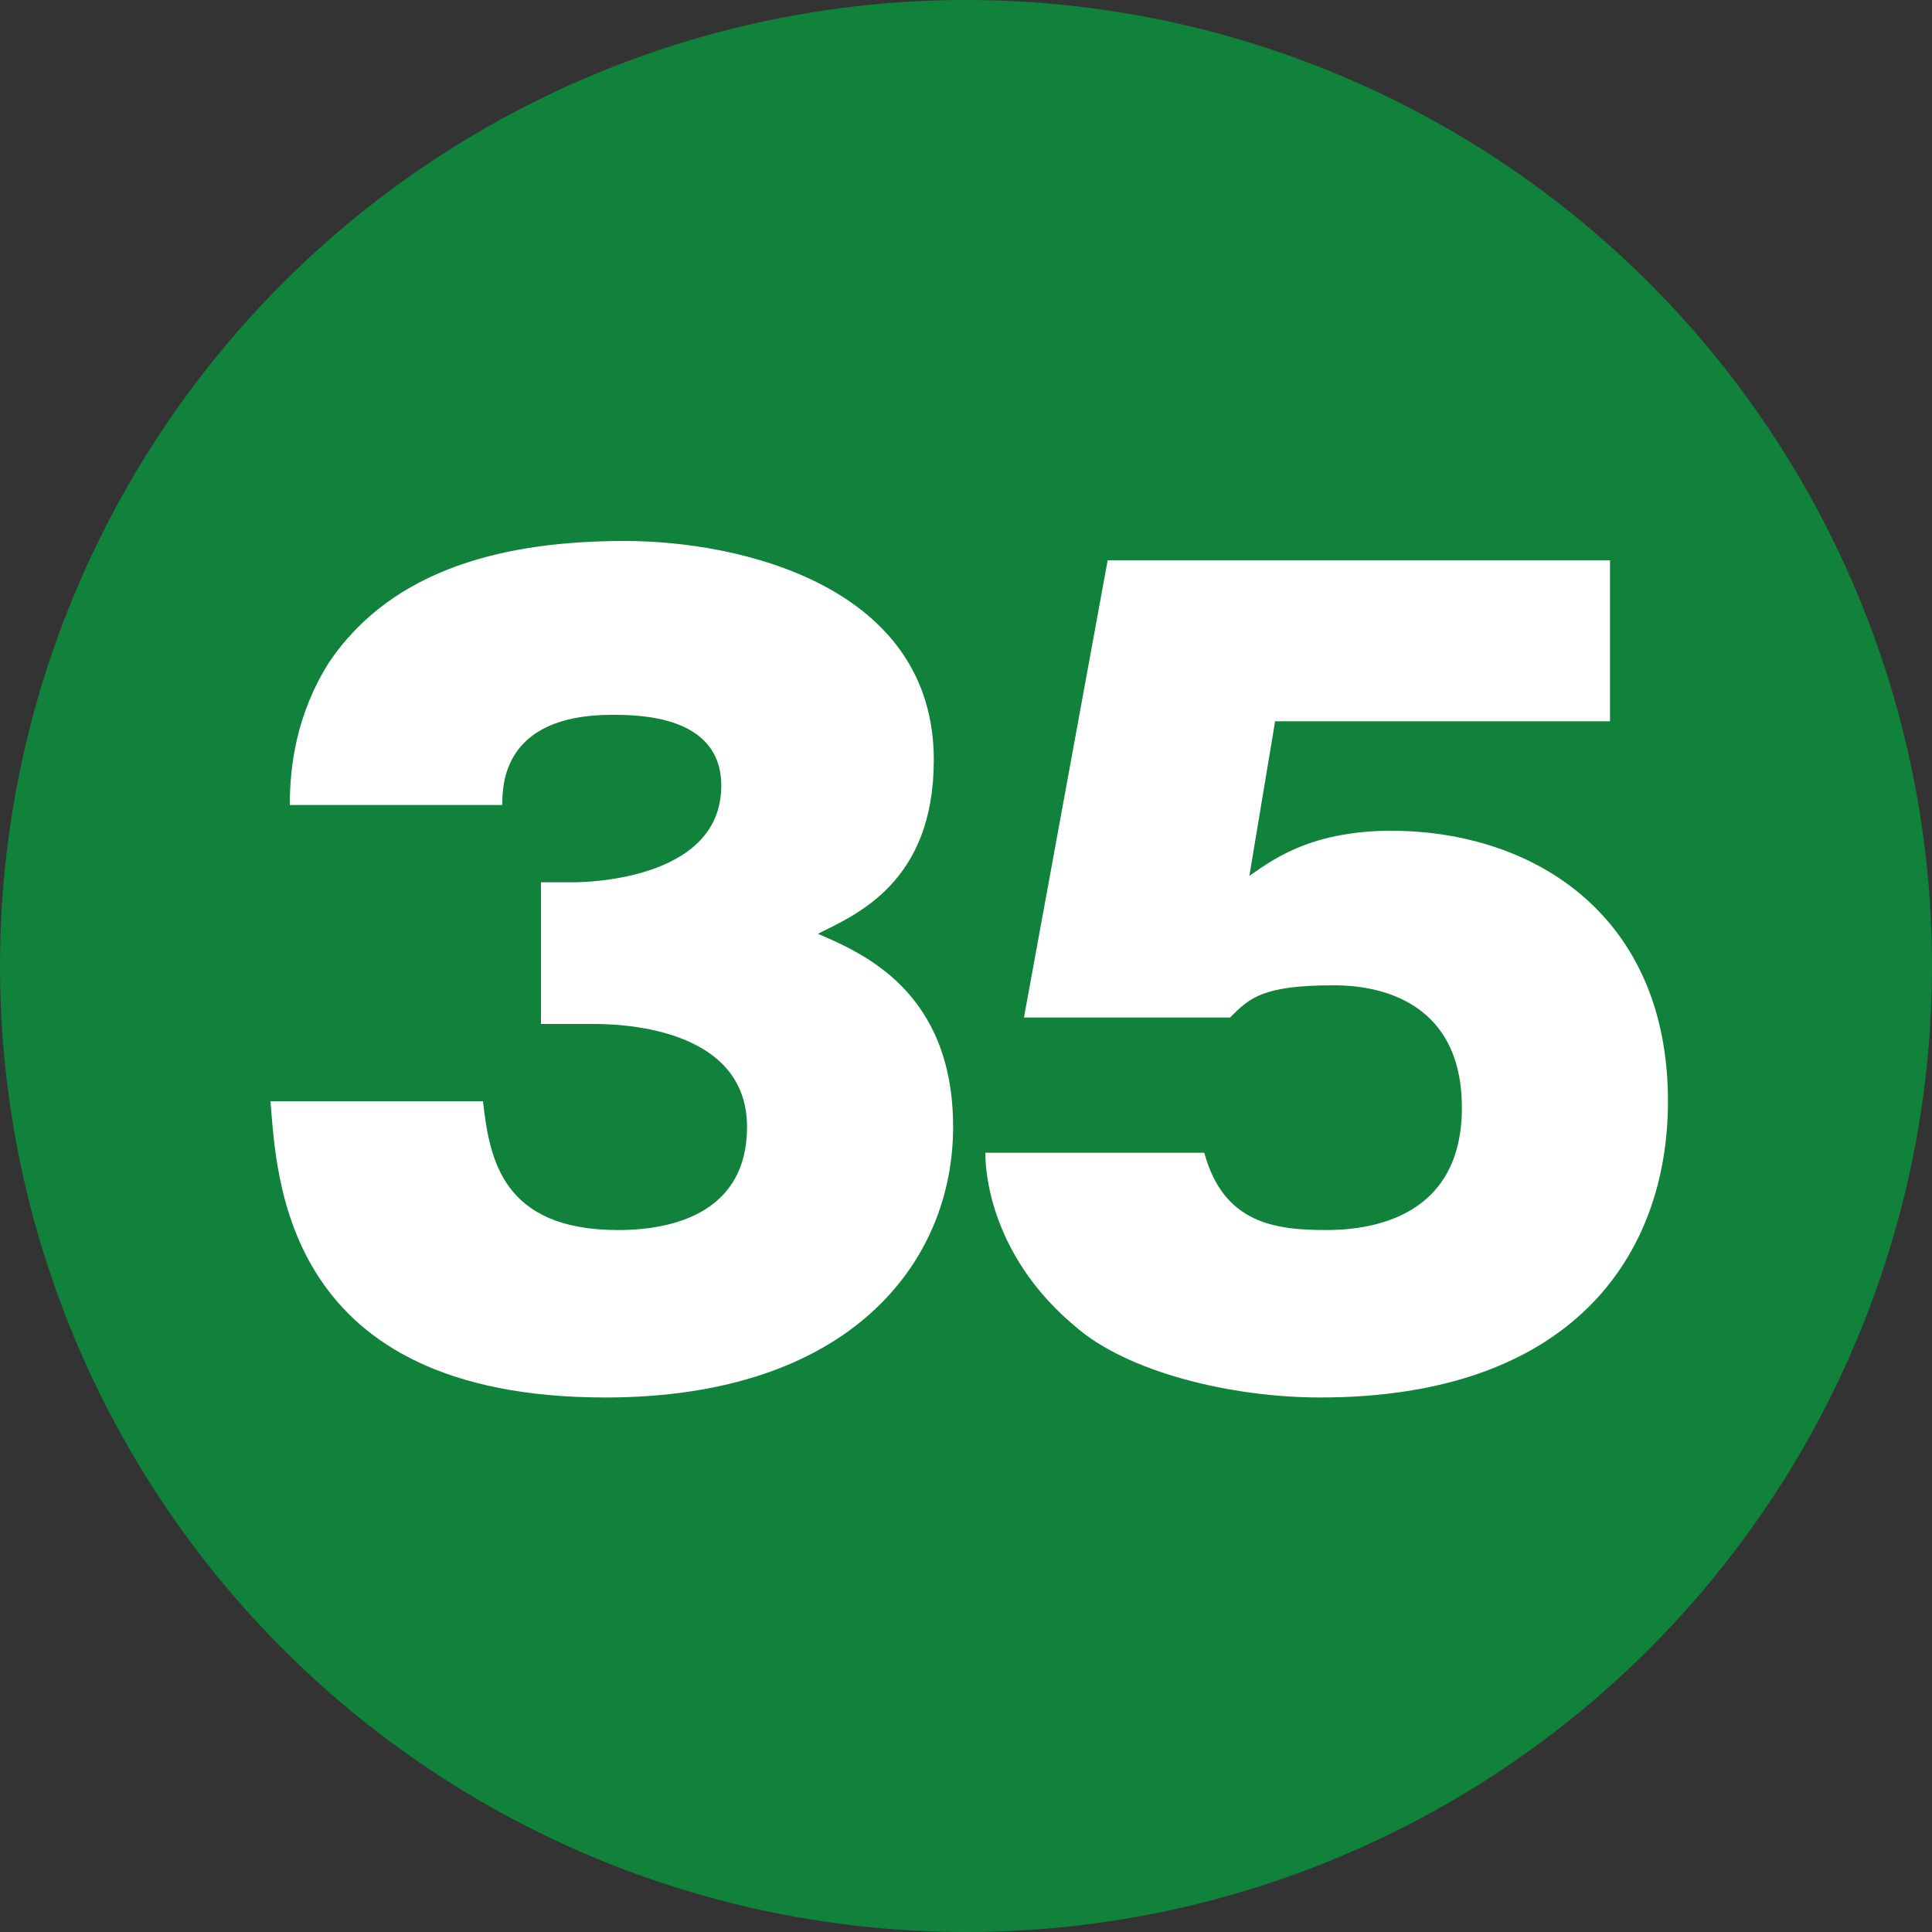
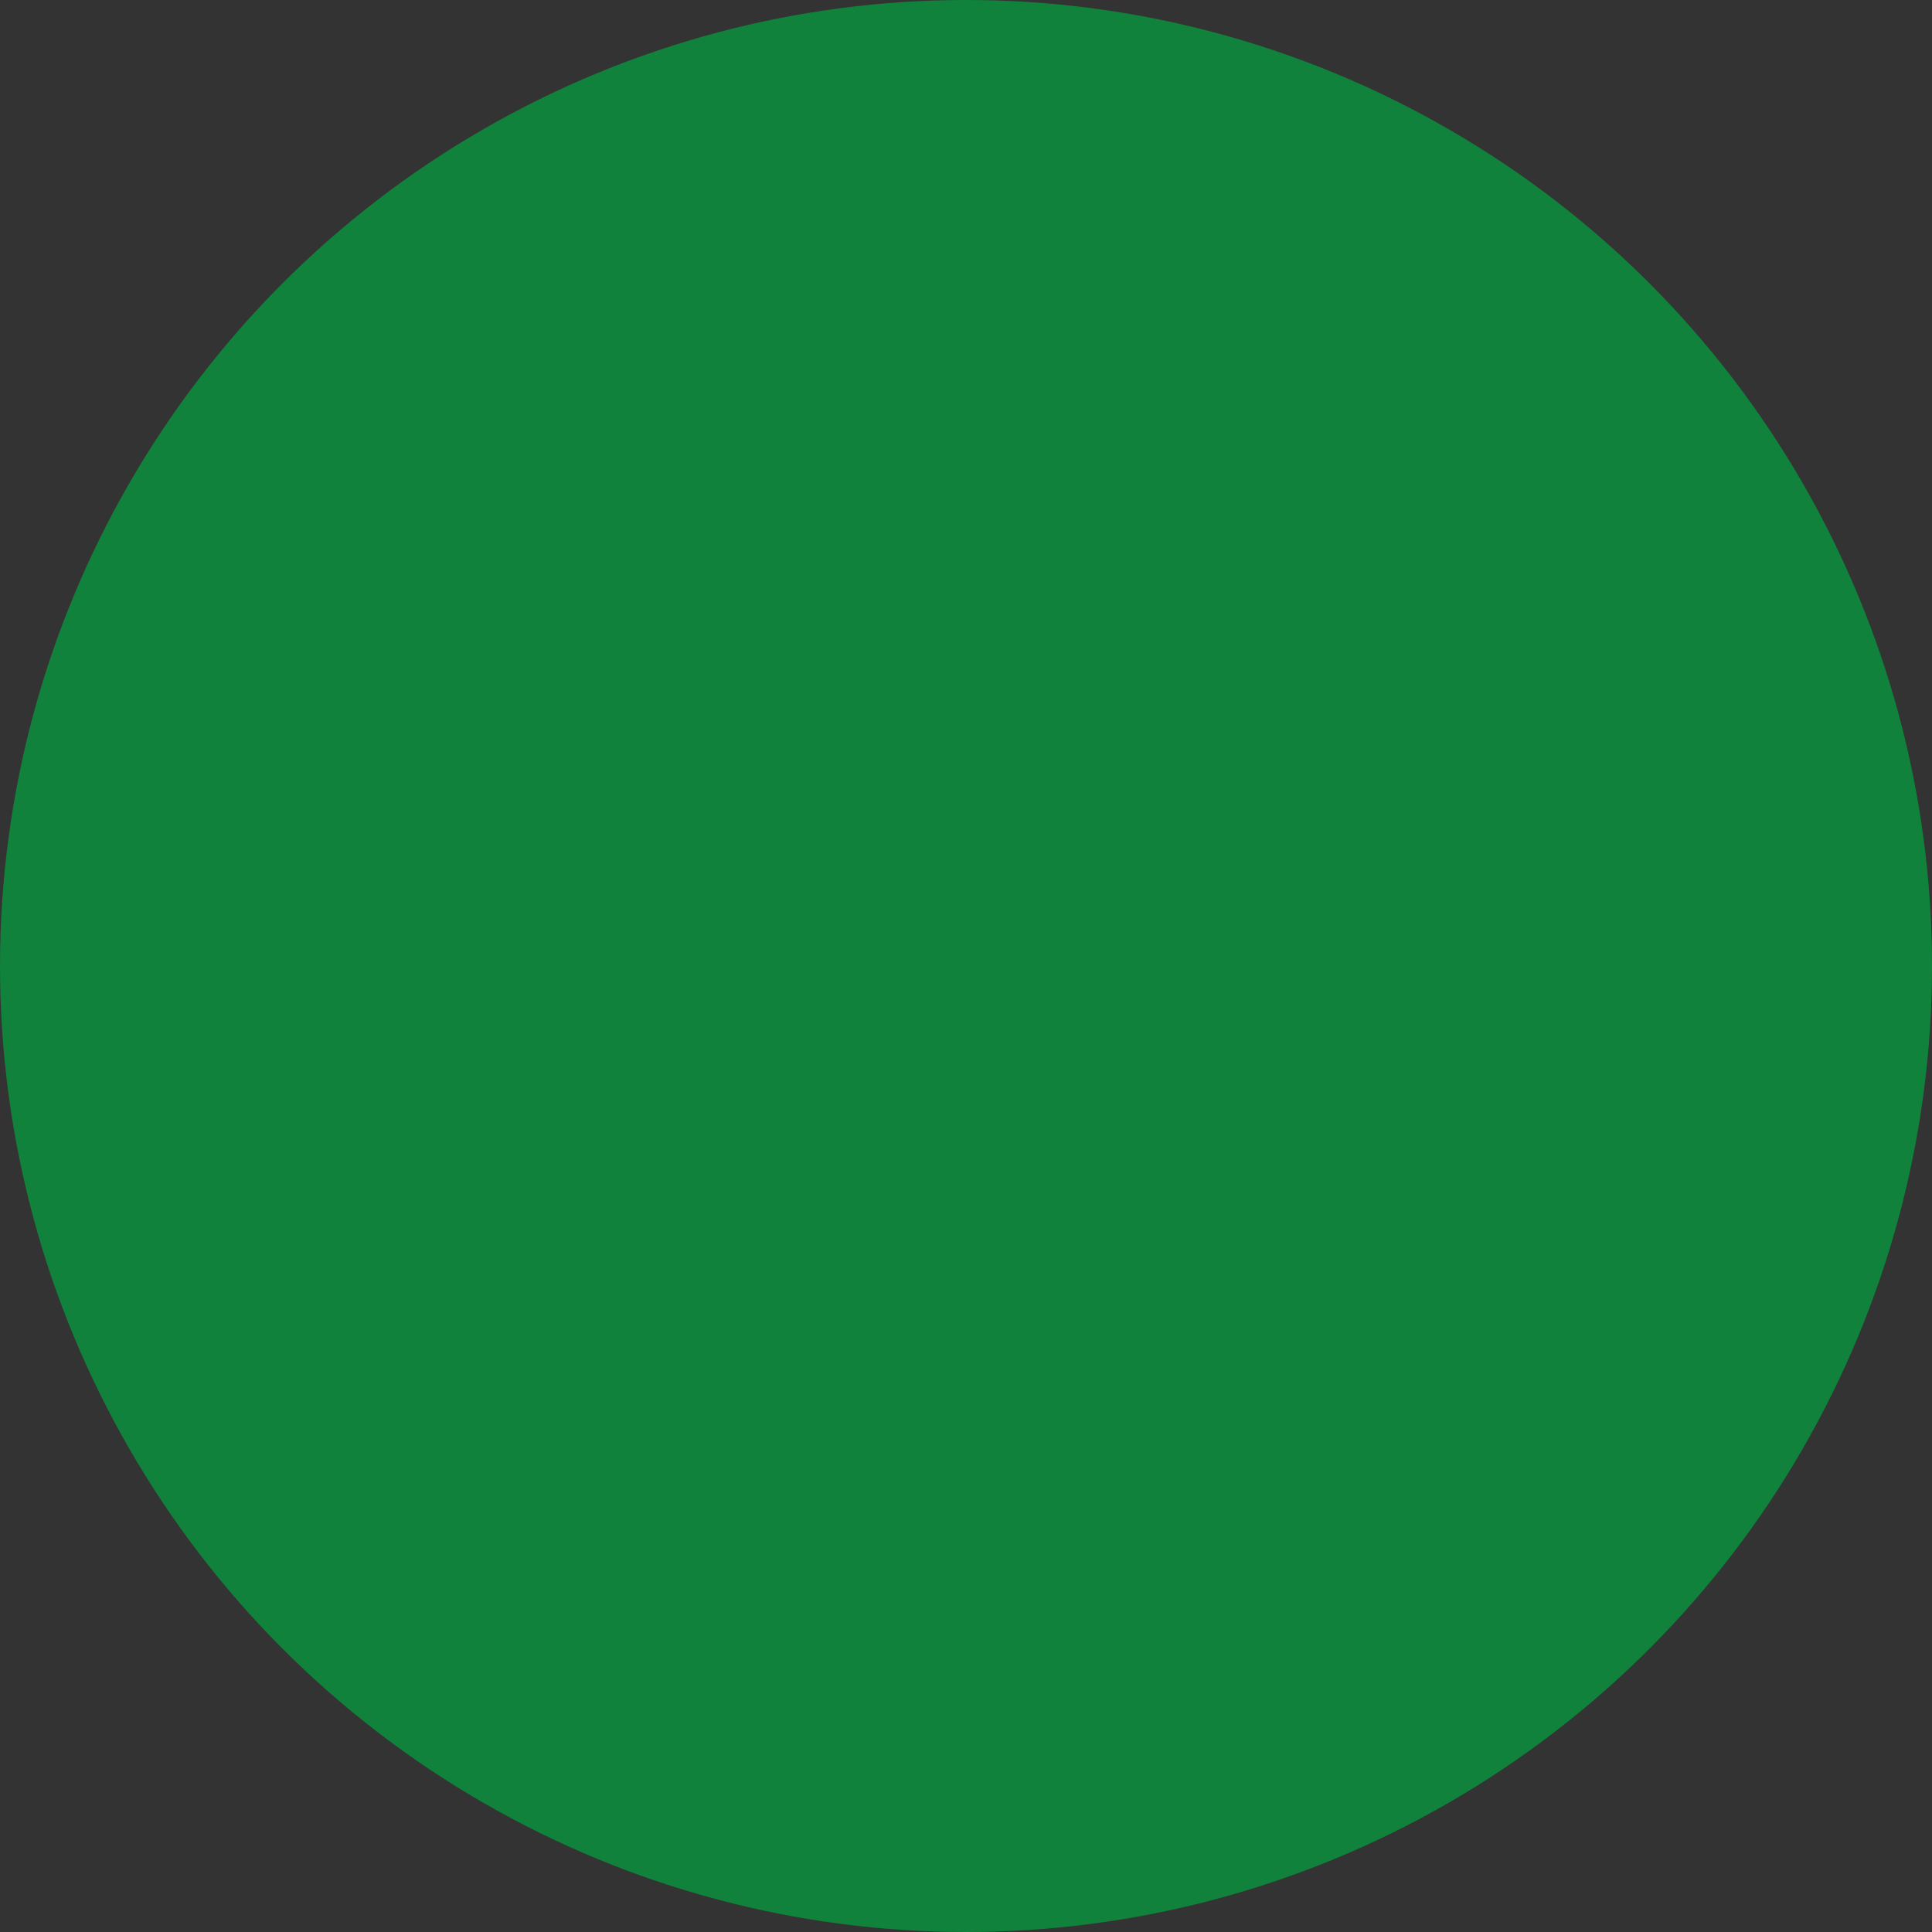
<svg xmlns="http://www.w3.org/2000/svg" version="1.1" id="レイヤー_1" x="0px" y="0px" viewBox="0 0 30 30" style="enable-background:new 0 0 30 30;" xml:space="preserve">
  <rect x="0" y="0" width="30" height="30" fill="#333333" stroke="none" />
  <style type="text/css">
	.st0{fill:#10823B;}
	.st1{fill:#FFFFFF;}
</style>
  <circle class="st0" cx="15" cy="15" r="15" />
  <g>
-     <path class="st1" d="M8.4,15.8v-2.1h0.5c0.1,0,2.3,0,2.3-1.5c0-1.1-1.3-1.1-1.7-1.1c-1.7,0-1.7,1.1-1.7,1.4H4.5   c0-0.6,0.1-1.4,0.6-2.2c1-1.5,2.8-1.9,4.6-1.9c1.8,0,4.8,0.7,4.8,3.4c0,1.9-1.2,2.4-1.8,2.7c0.7,0.3,2.1,0.9,2.1,3   c0,2.1-1.6,4.2-5.4,4.2c-5,0-5.1-3.4-5.2-4.6h3.3c0.1,0.9,0.3,2,2.1,2c0.9,0,2-0.3,2-1.6c0-1.6-2.1-1.6-2.4-1.6H8.4z" />
-     <path class="st1" d="M25,11.2h-5.2l-0.4,2.4c0.3-0.2,0.9-0.7,2.2-0.7c2.2,0,4.3,1.3,4.3,4.2c0,2.4-1.5,4.6-5.4,4.6   c-1.4,0-3-0.4-3.8-1.1c-1.2-1-1.4-2.2-1.4-2.7h3.4c0.3,1.1,1.1,1.2,1.9,1.2c0.7,0,2.1-0.2,2.1-1.9c0-1.9-1.7-1.9-2-1.9   c-1.1,0-1.3,0.2-1.6,0.5h-3.2l1.3-7.1H25V11.2z" />
-   </g>
+     </g>
</svg>